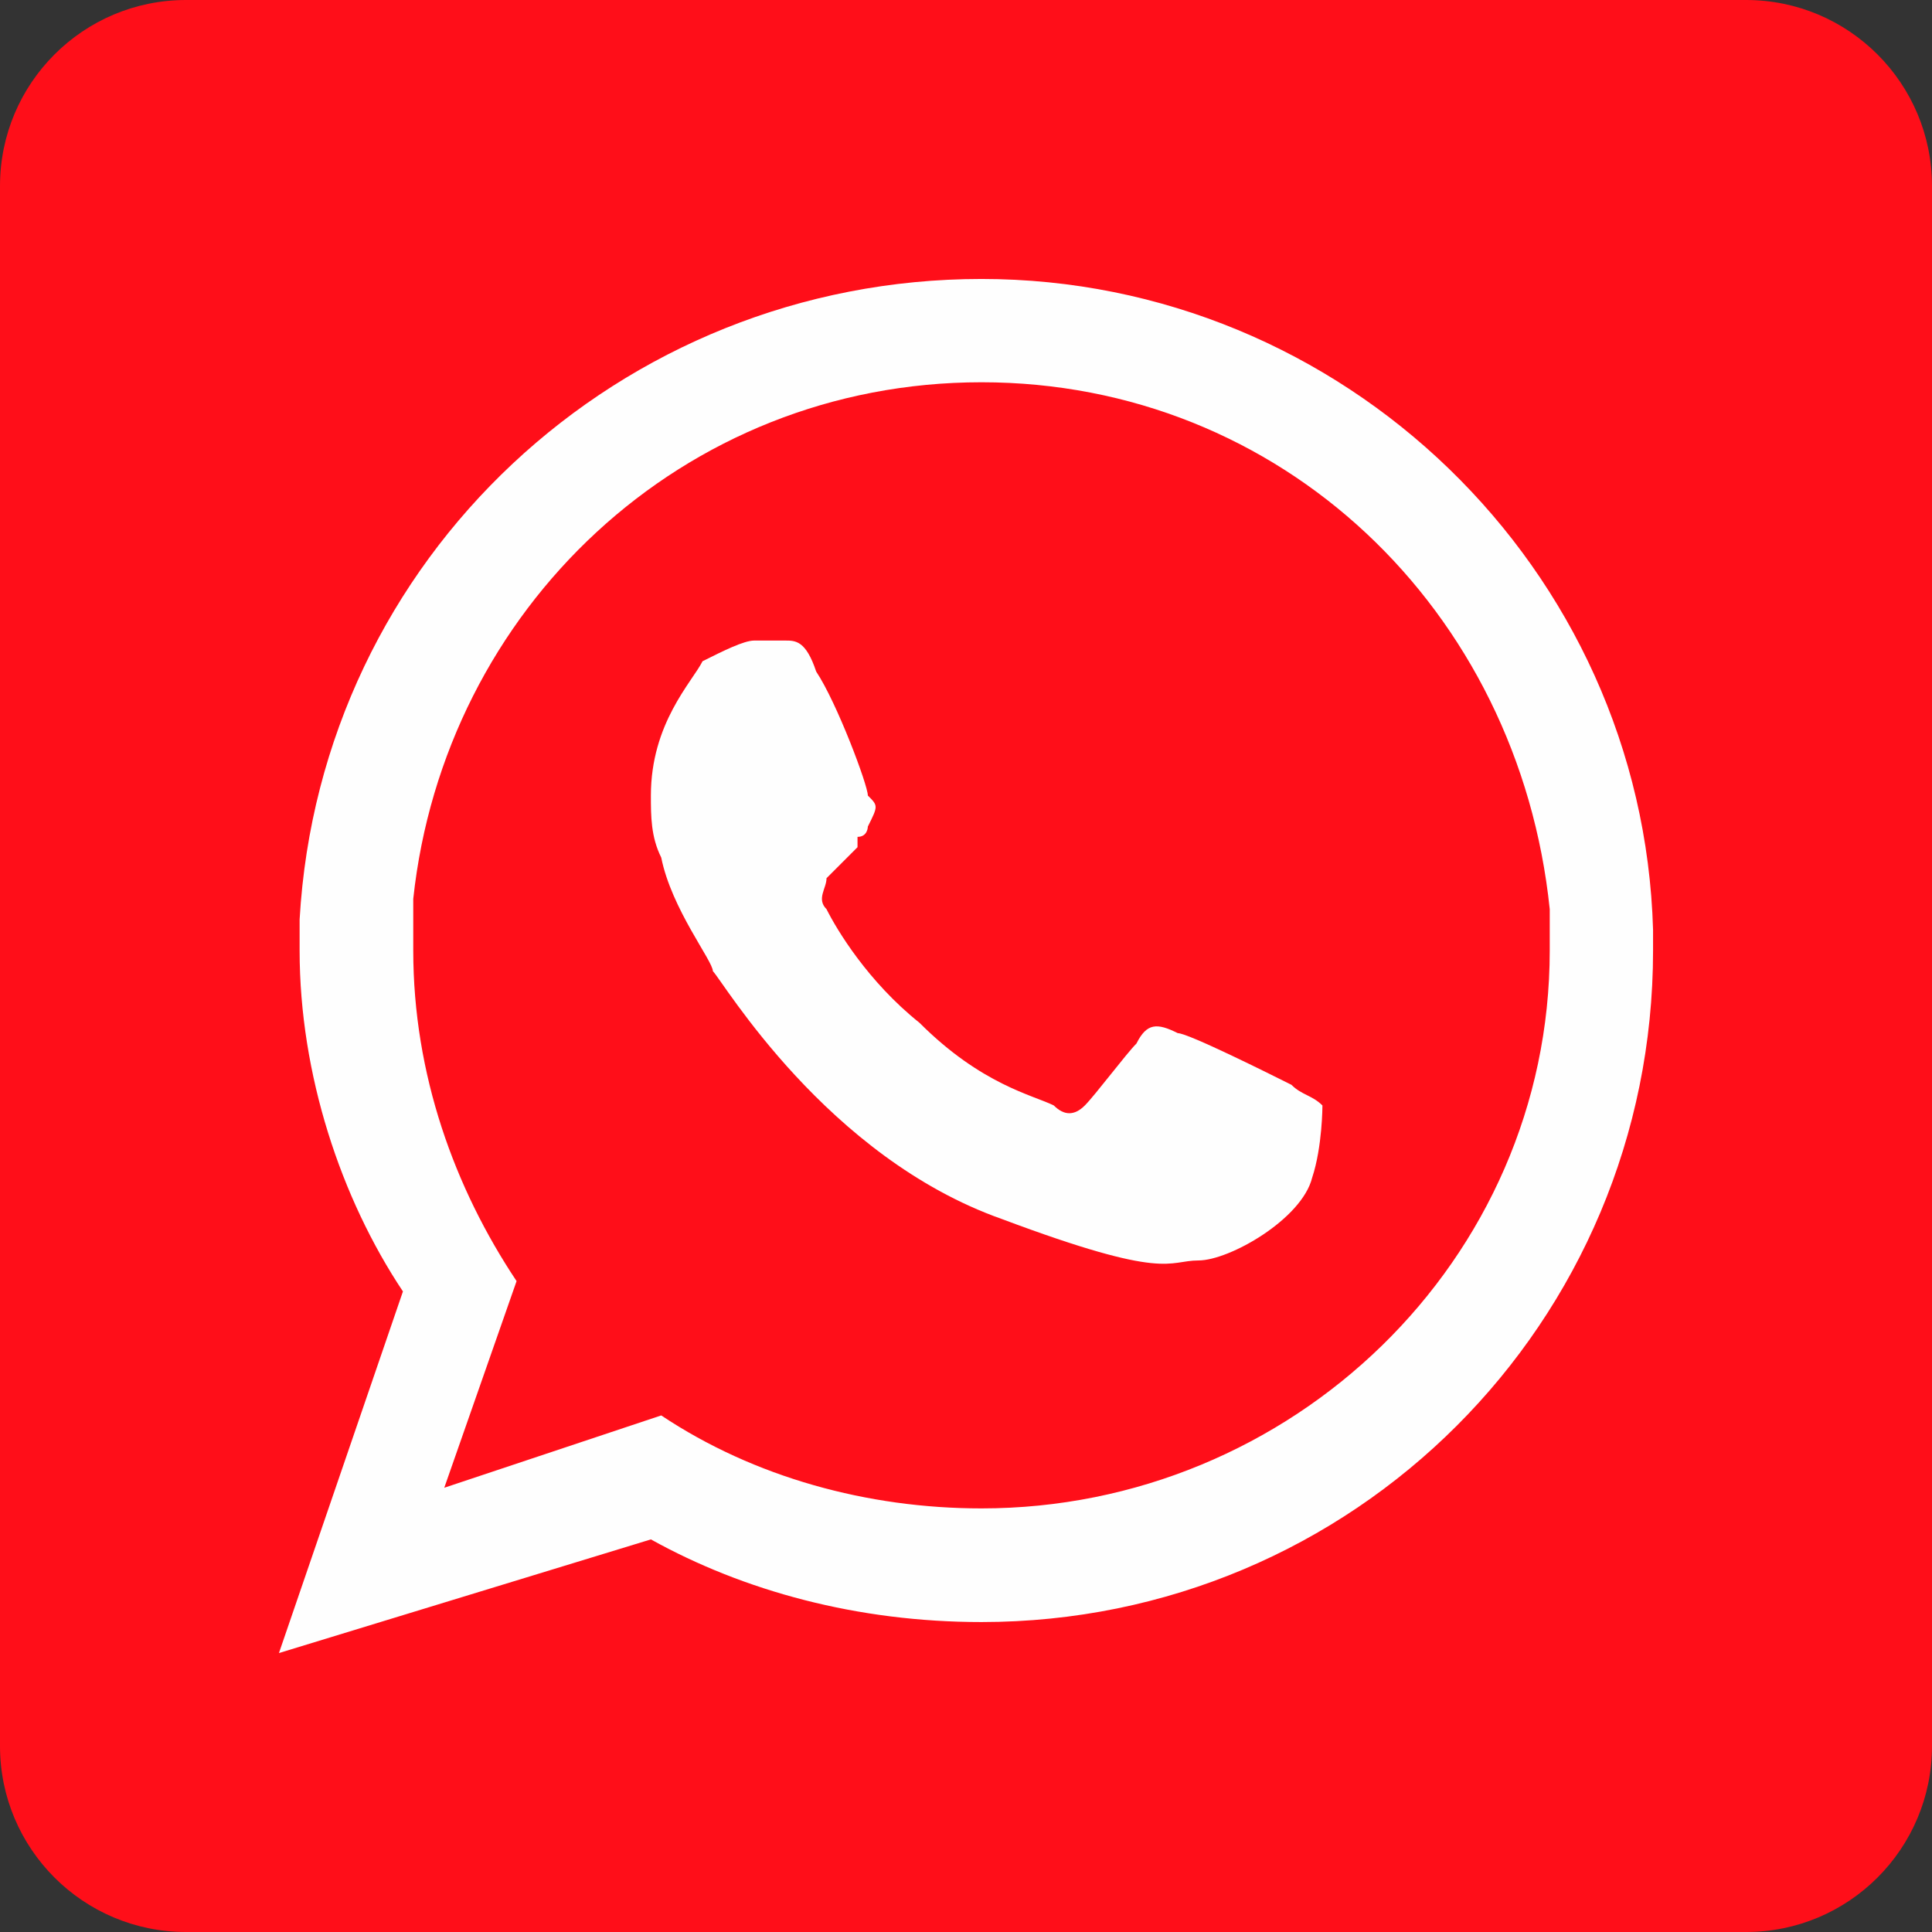
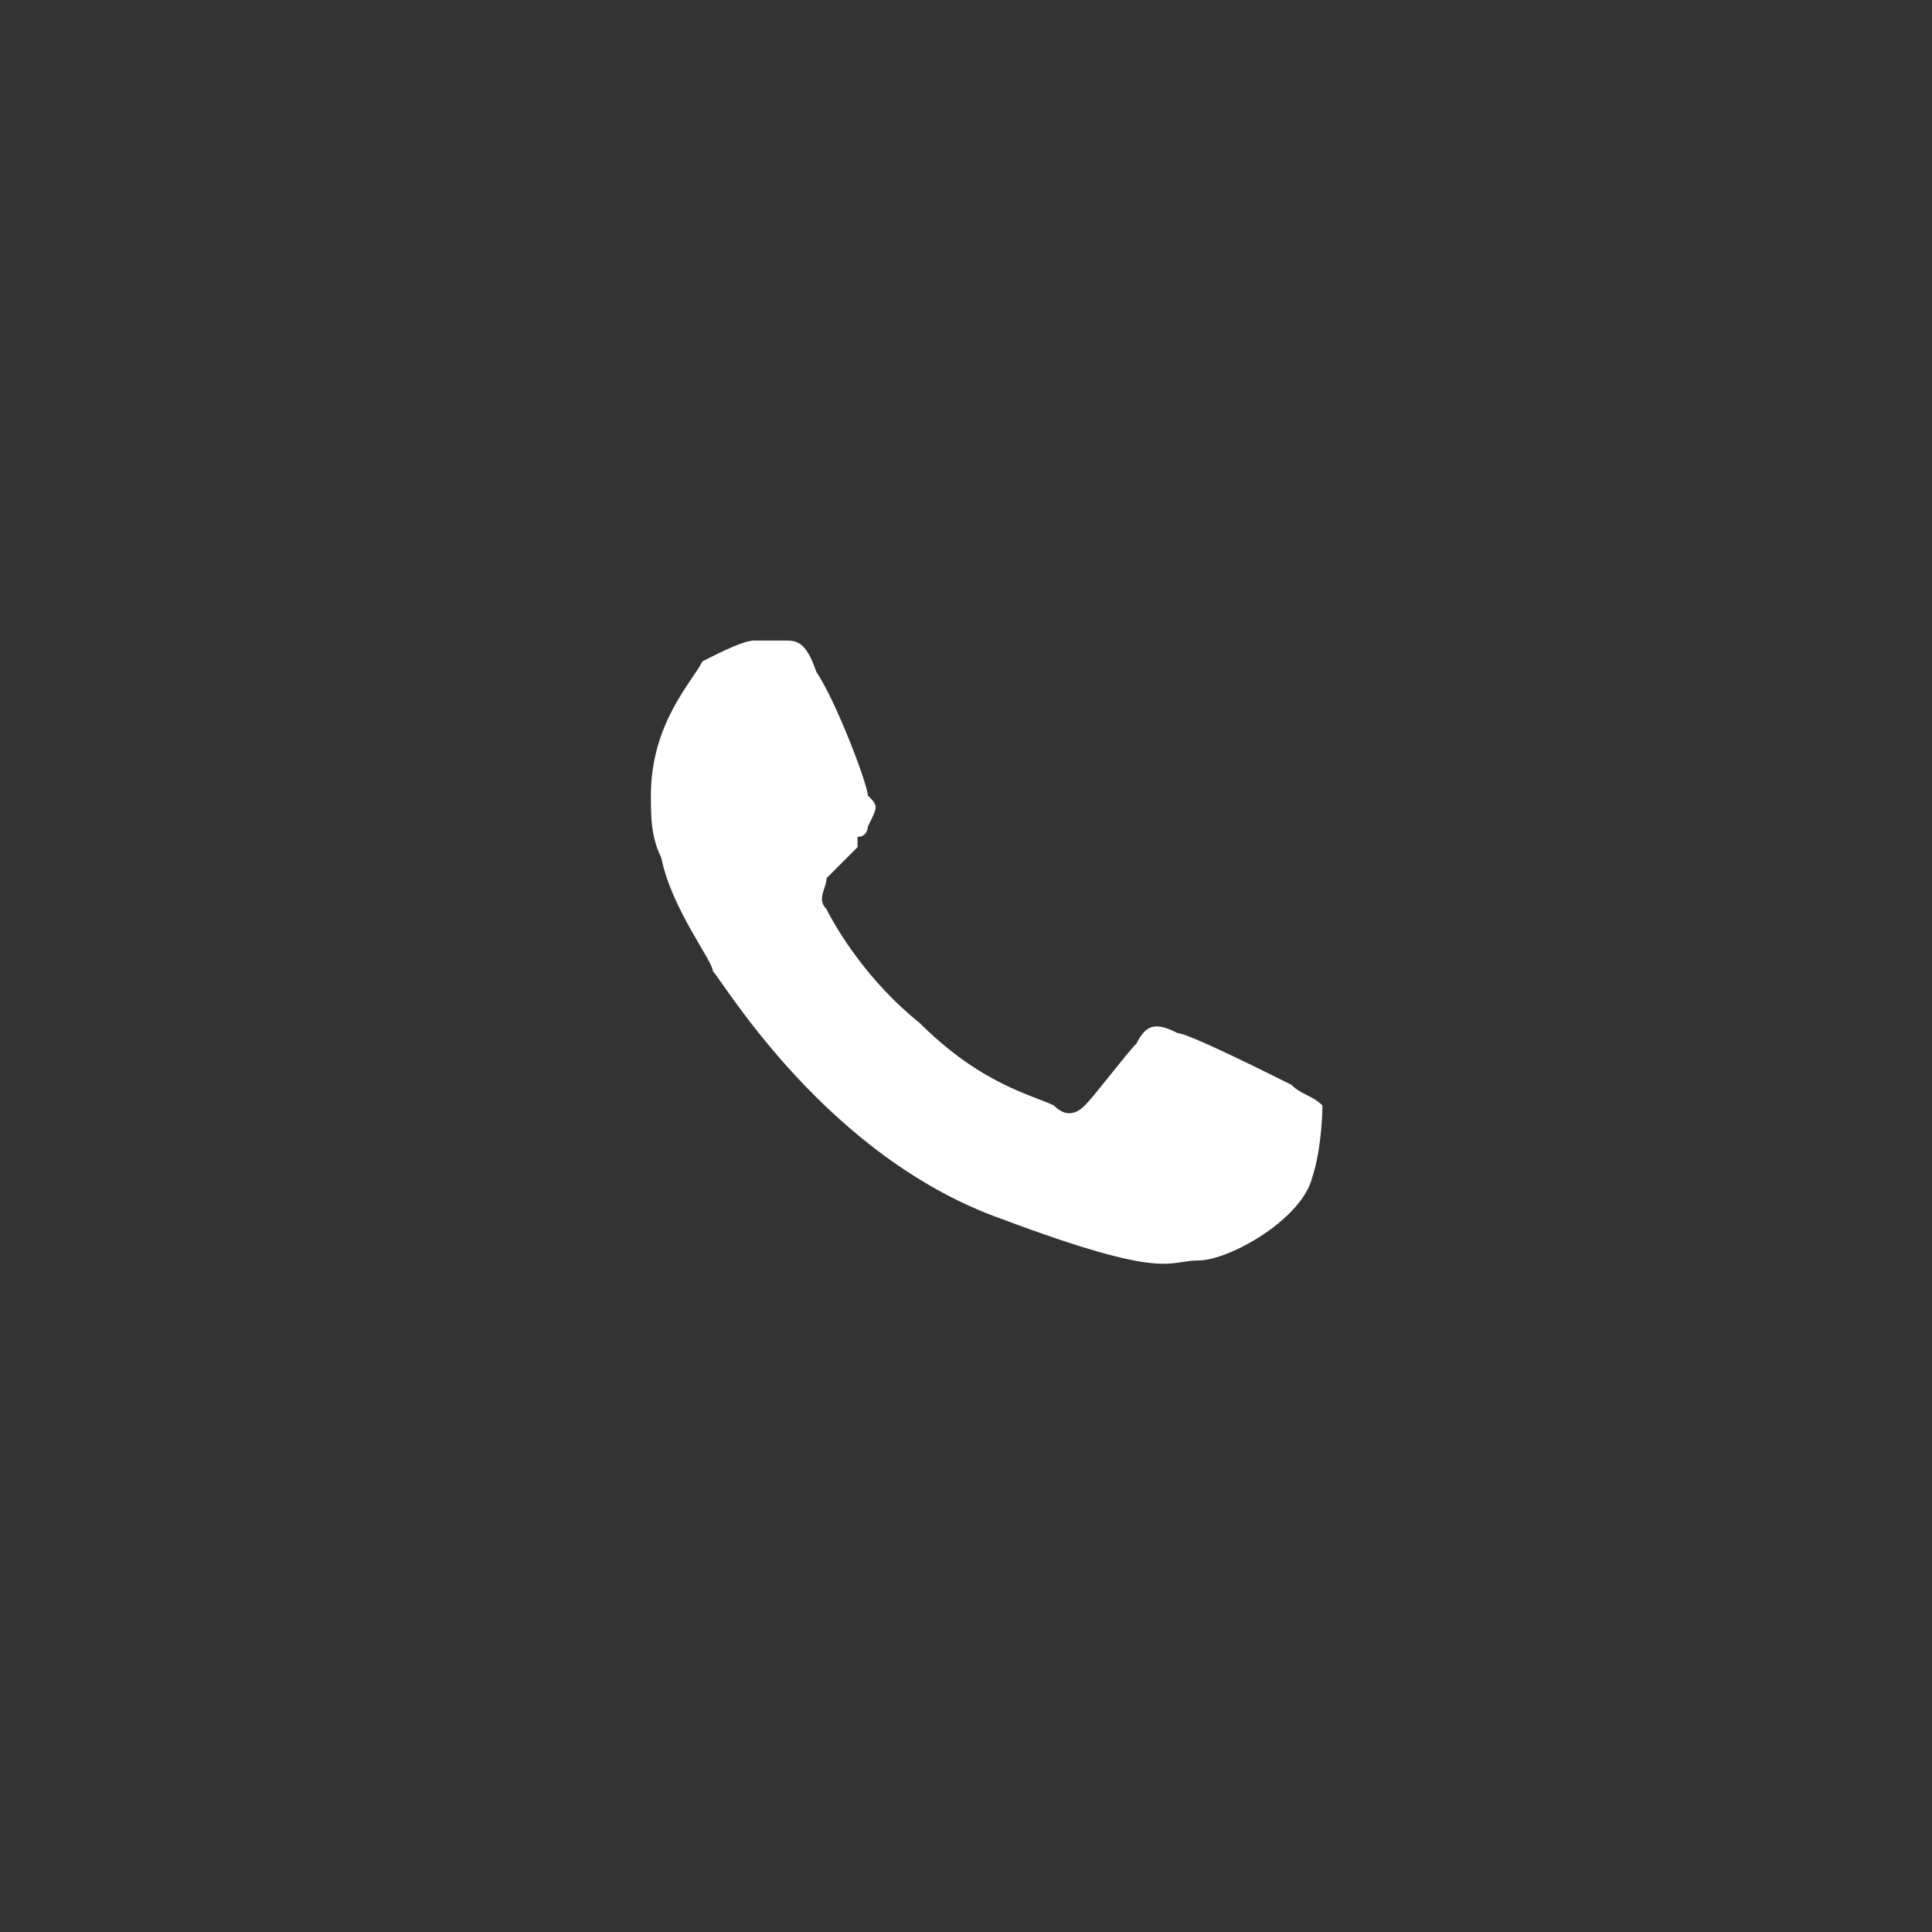
<svg xmlns="http://www.w3.org/2000/svg" width="100" height="100" viewBox="0 0 100 100" fill="none">
  <rect x="0" y="0" width="100" height="100" fill="#333333" stroke="none" />
  <g clip-path="url(#clip0_0_3)">
-     <path d="M90.375 0H9.626C4.31 0 0 4.31 0 9.626V90.375C0 95.691 4.31 100 9.626 100H90.375C95.691 100 100 95.691 100 90.375V9.626C100 4.31 95.691 0 90.375 0Z" fill="#FF0E19" />
-     <path fill-rule="evenodd" clip-rule="evenodd" d="M50.802 78.075C44.92 78.075 39.038 76.471 34.225 73.262L22.995 77.006L26.738 66.31C23.529 61.498 21.39 55.615 21.39 49.198C21.39 48.129 21.39 47.059 21.39 46.524C22.995 31.551 35.294 19.786 50.802 19.786C66.31 19.786 78.61 31.551 80.214 47.059C80.214 47.594 80.214 48.129 80.214 49.198C80.214 65.241 66.845 78.075 50.802 78.075ZM85.562 48.129C85.027 29.412 69.519 14.439 50.802 14.439C32.086 14.439 16.578 28.877 15.508 47.594C15.508 48.129 15.508 48.663 15.508 49.198C15.508 55.615 17.647 62.032 20.856 66.845L14.438 85.562L33.69 79.679C38.503 82.353 44.385 83.957 50.802 83.957C70.054 83.957 85.562 68.449 85.562 49.198C85.562 48.663 85.562 48.663 85.562 48.129Z" fill="#FEFEFE" />
    <path fill-rule="evenodd" clip-rule="evenodd" d="M66.845 56.15C65.776 55.615 61.498 53.476 60.963 53.476C59.893 52.941 59.358 52.941 58.824 54.011C58.289 54.546 56.685 56.685 56.15 57.219C55.615 57.754 55.08 57.754 54.546 57.219C53.476 56.685 50.802 56.15 47.594 52.941C44.92 50.802 43.316 48.129 42.781 47.059C42.246 46.524 42.781 45.989 42.781 45.455C43.316 44.92 43.85 44.385 44.385 43.85C44.385 43.85 44.385 43.85 44.385 43.316C44.92 43.316 44.92 42.781 44.92 42.781C45.455 41.711 45.455 41.711 44.92 41.177C44.92 40.642 43.316 36.364 42.246 34.76C41.711 33.155 41.177 33.155 40.642 33.155C40.107 33.155 39.572 33.155 39.038 33.155C38.503 33.155 37.433 33.69 36.364 34.225C35.829 35.294 33.69 37.433 33.69 41.177C33.69 42.246 33.69 43.316 34.225 44.385C34.76 47.059 36.898 49.733 36.898 50.267C37.433 50.802 42.781 59.893 51.872 63.102C60.428 66.31 60.428 65.241 62.032 65.241C63.637 65.241 67.38 63.102 67.915 60.963C68.449 59.358 68.449 57.219 68.449 57.219C67.915 56.685 67.38 56.685 66.845 56.15Z" fill="#FEFEFE" />
  </g>
  <defs>
    <clipPath id="clip0_0_3">
      <rect width="100" height="100" fill="white" />
    </clipPath>
  </defs>
</svg>